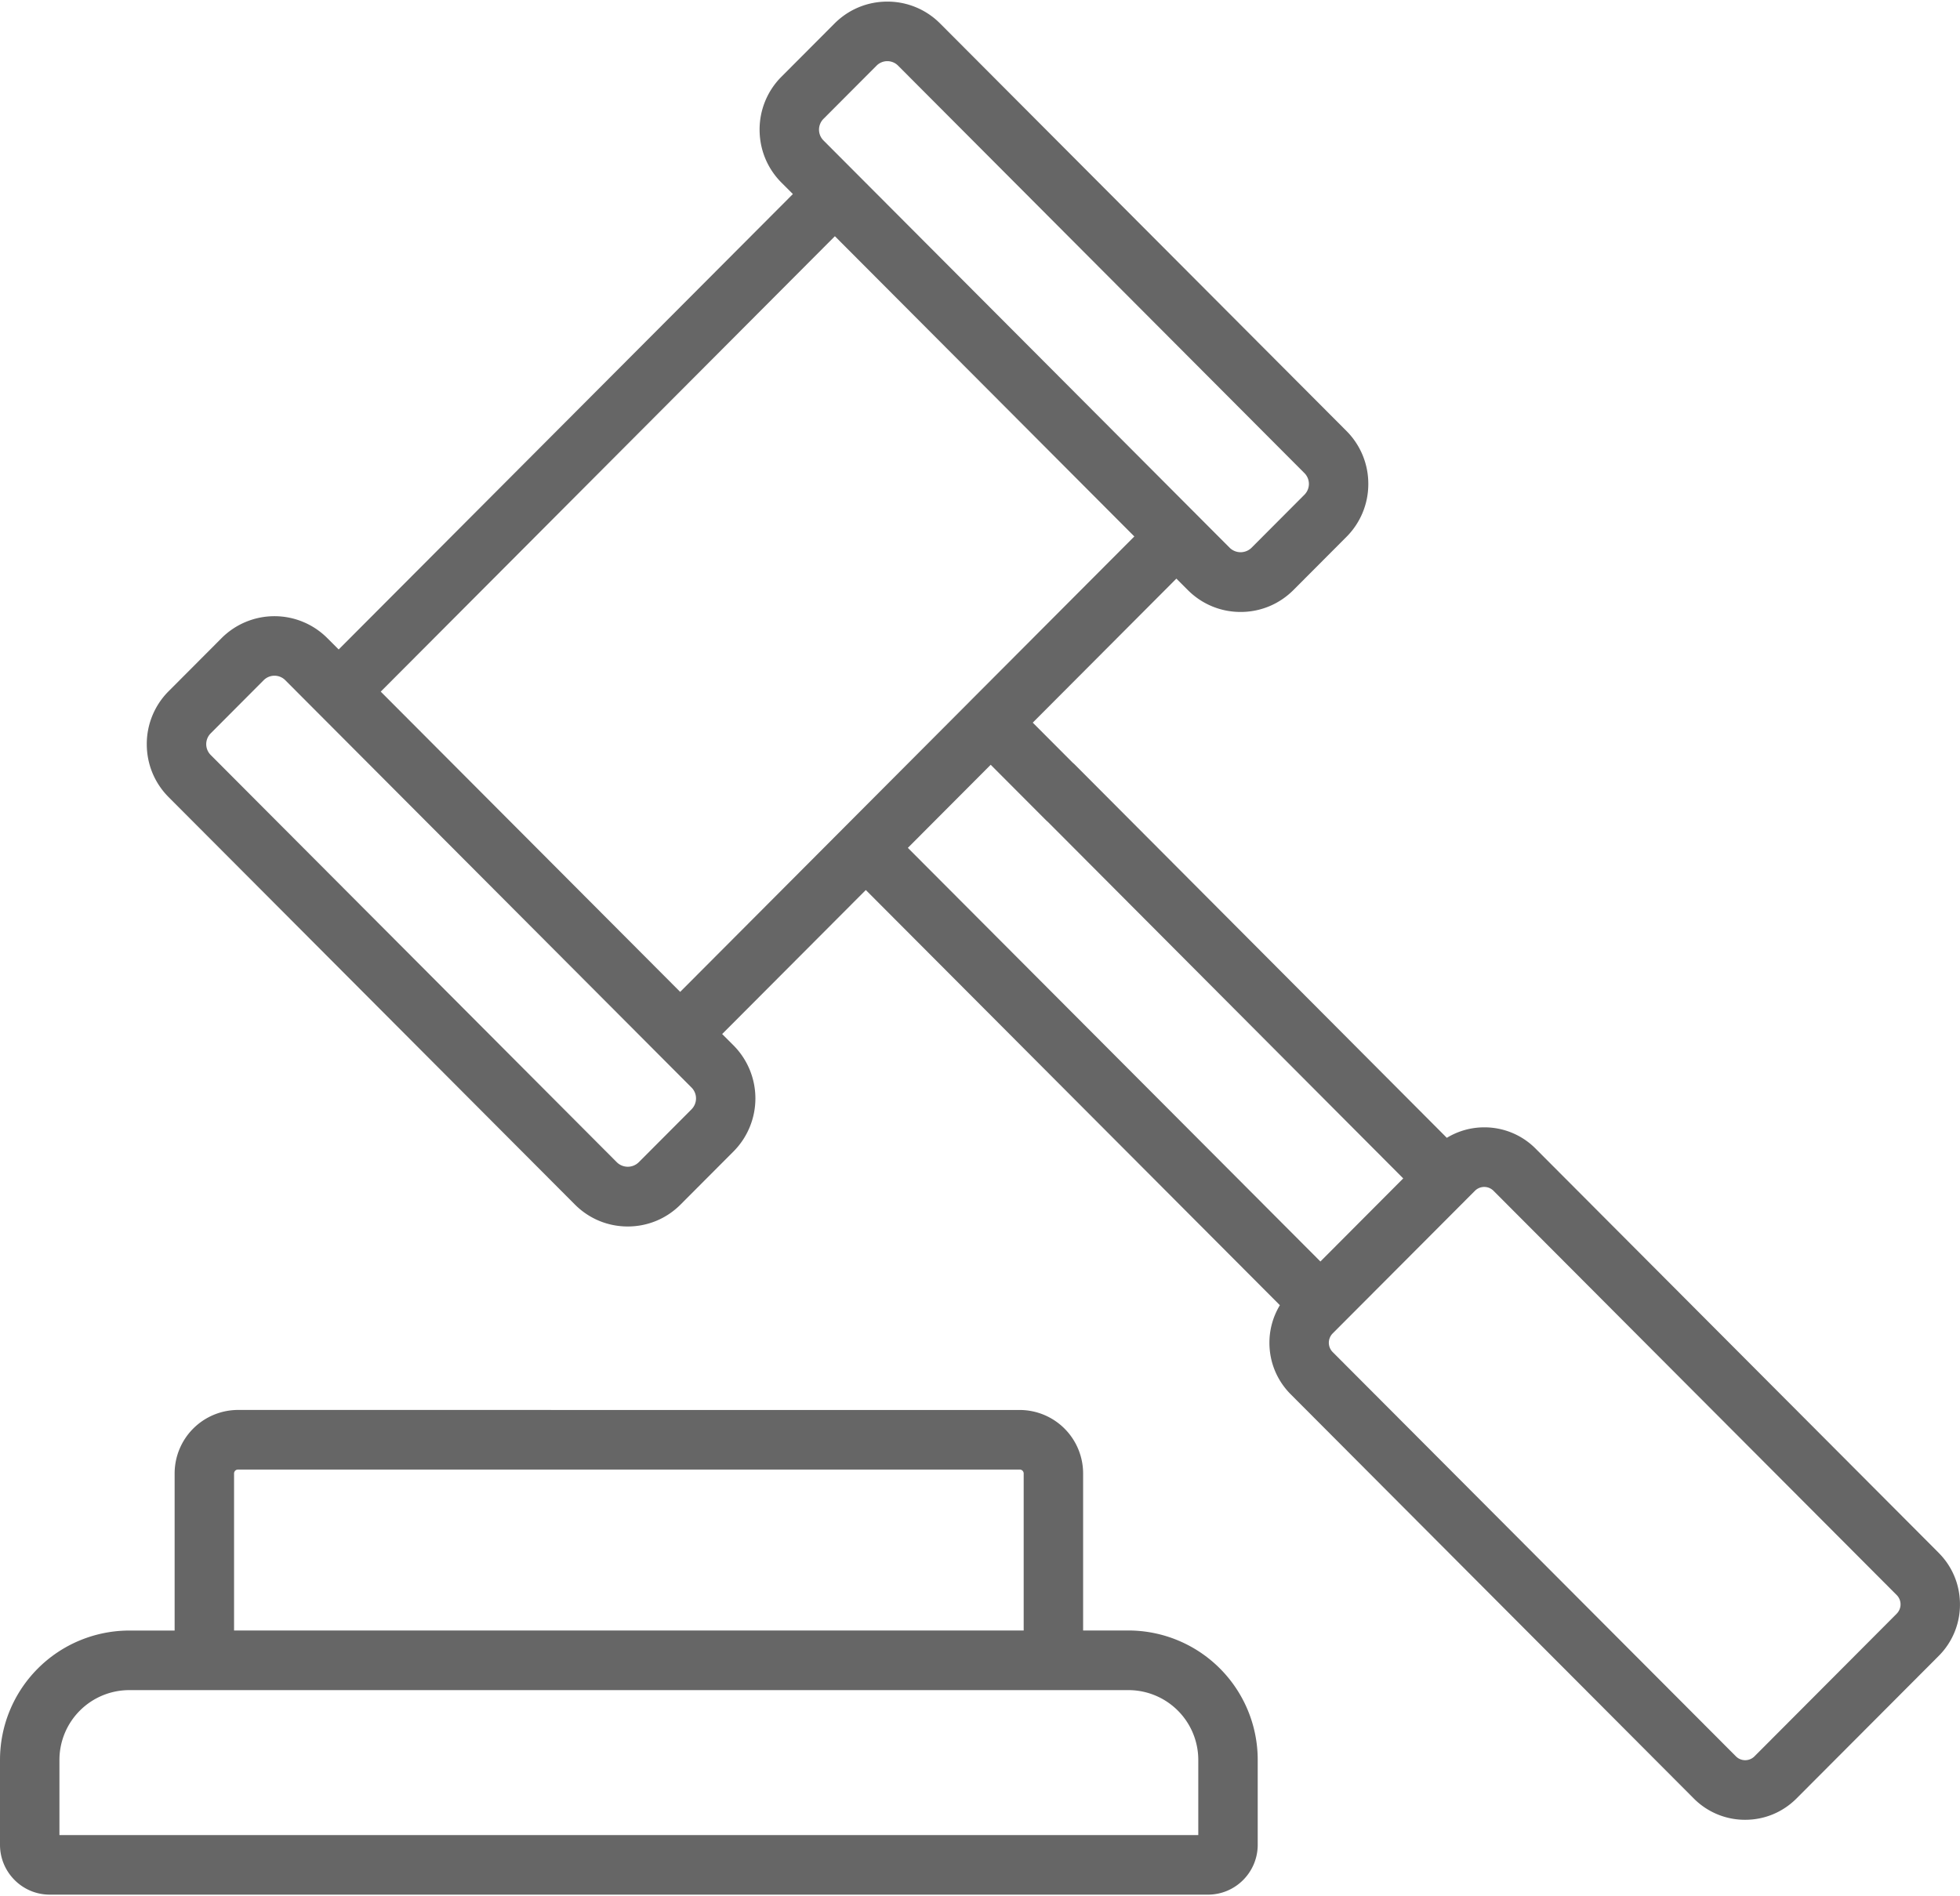
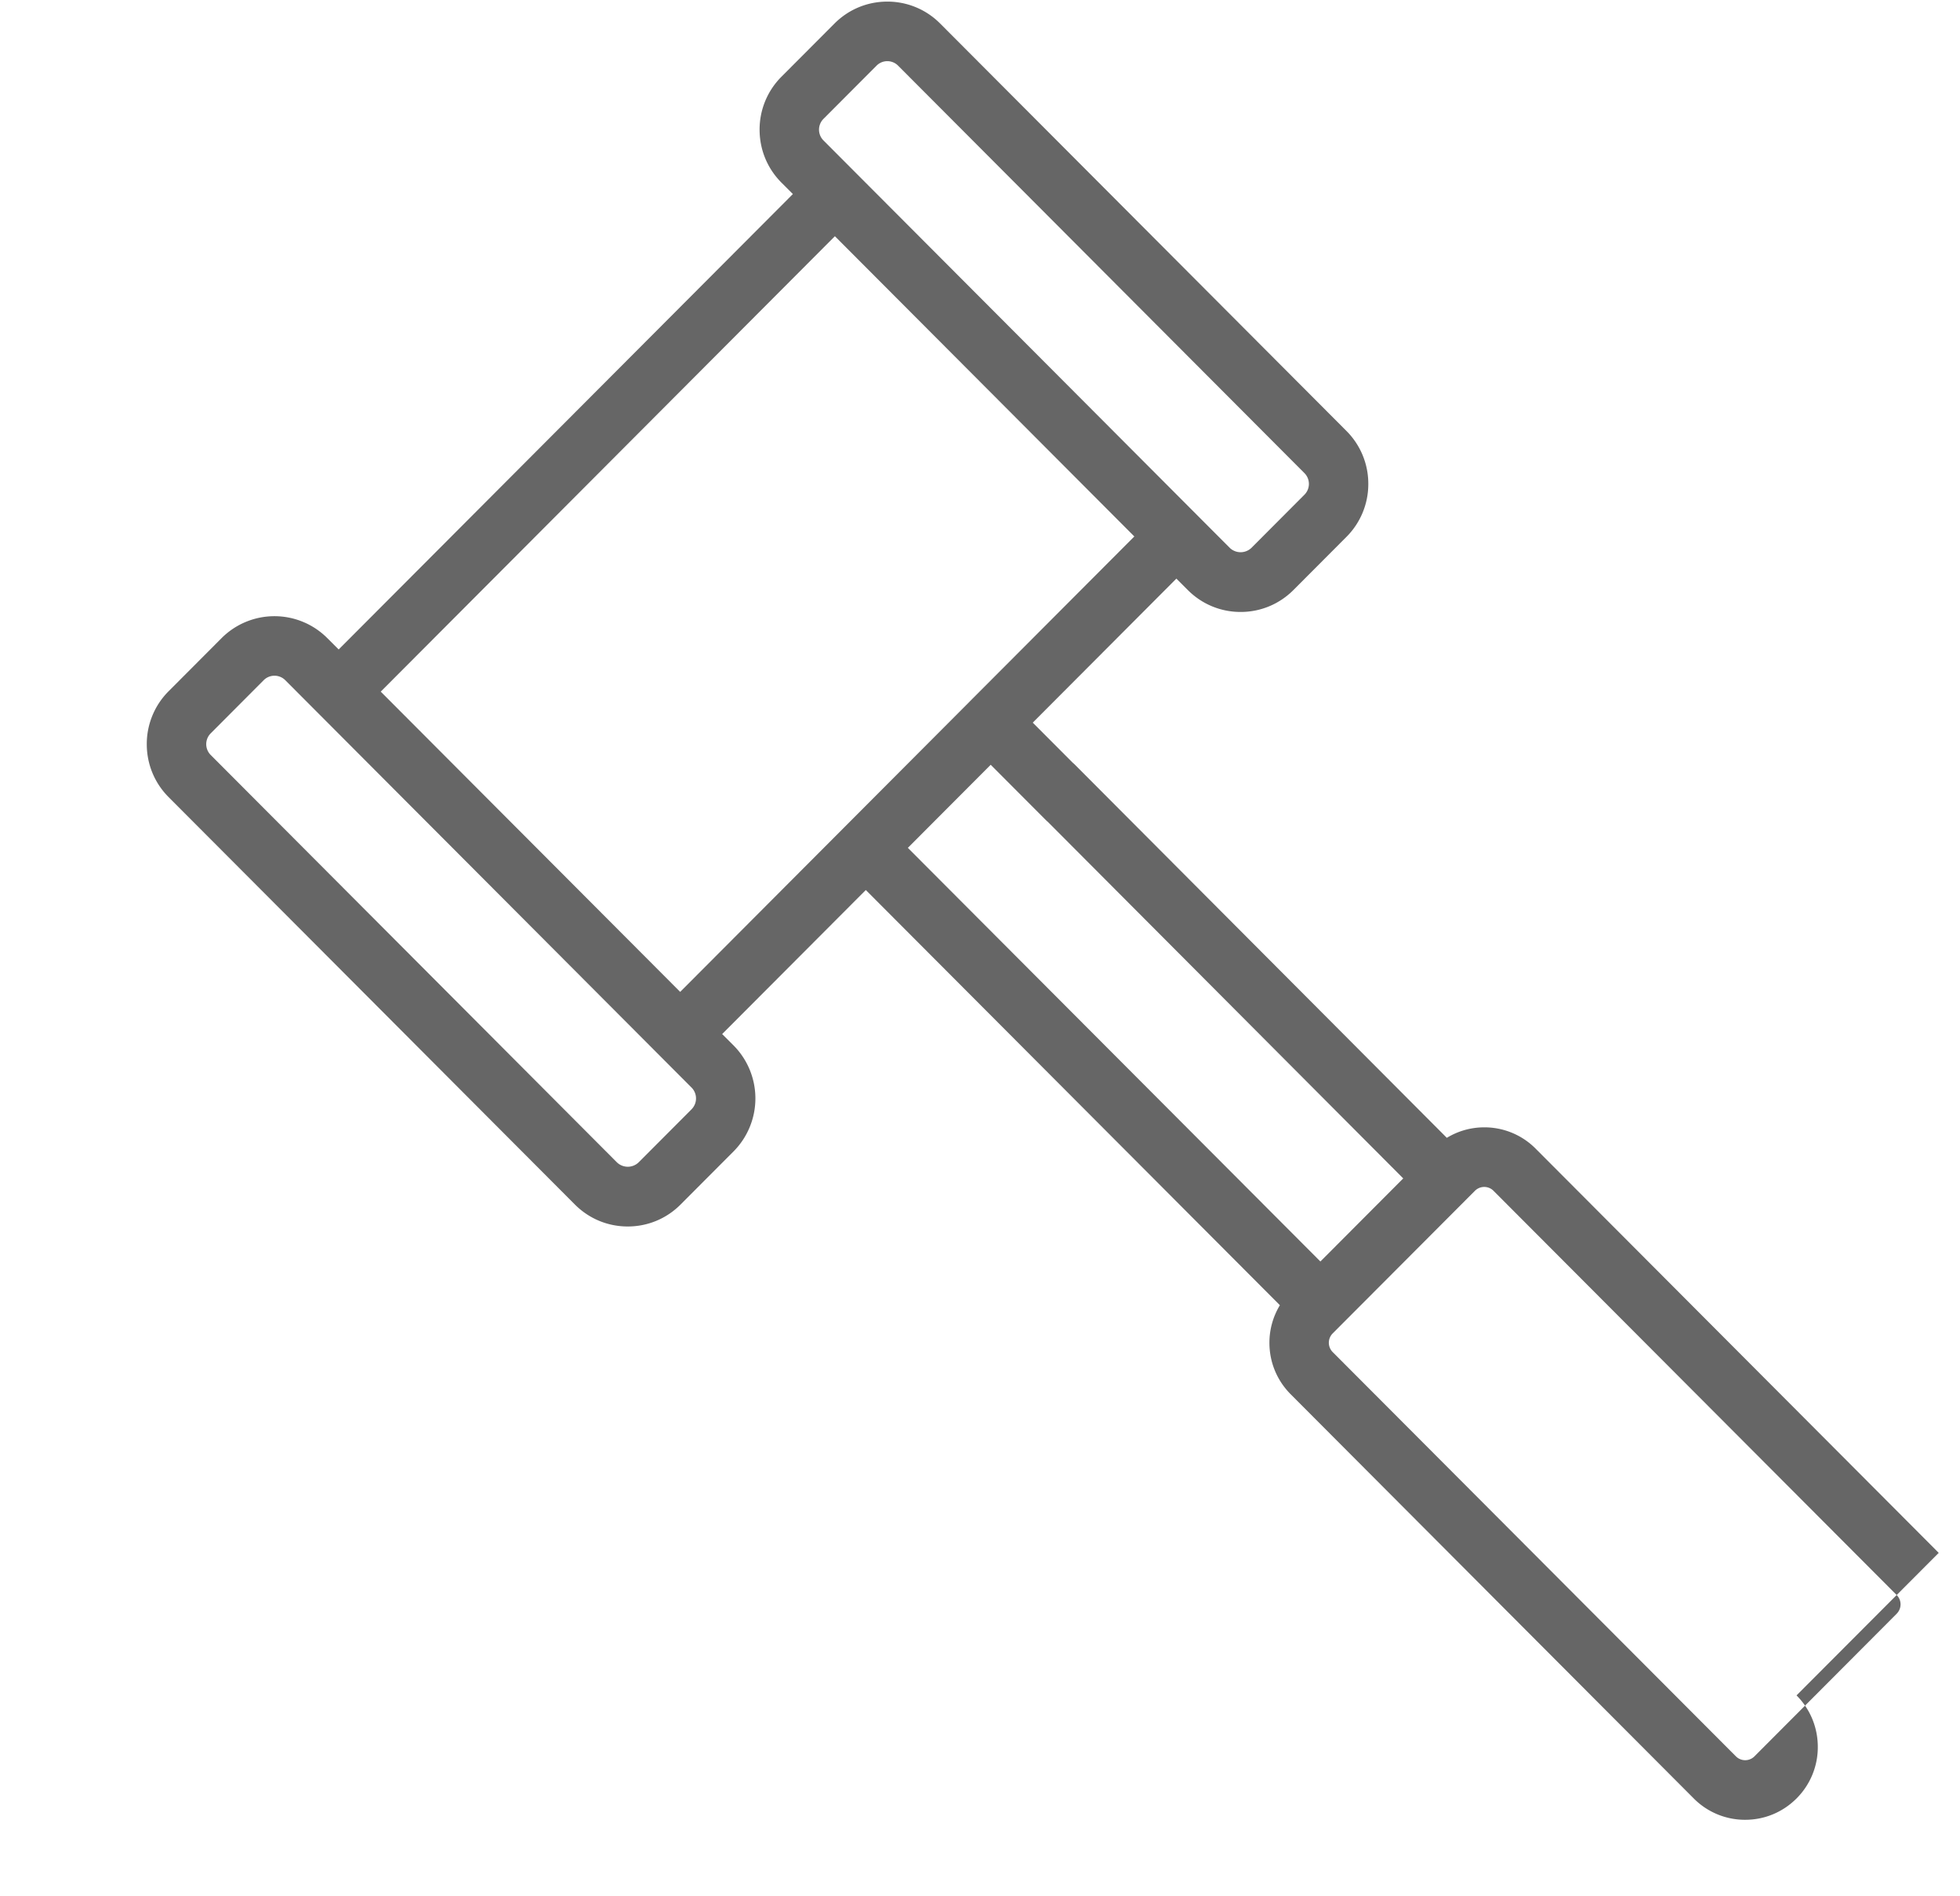
<svg xmlns="http://www.w3.org/2000/svg" width="62" height="60" viewBox="0 0 62 60">
  <g fill="#000" fill-rule="nonzero" opacity=".6">
-     <path d="M61.327 49.134l-12.75-12.789a2.28 2.28 0 0 0-1.626-.675c-.424 0-.83.117-1.184.332L34.005 24.198a.938.938 0 0 0-1.33 0 .945.945 0 0 0 0 1.334l11.713 11.754-2.62 2.629-13.05-13.088 2.621-2.629 1.746 1.751a.938.938 0 0 0 1.33 0 .945.945 0 0 0 0-1.333l-1.746-1.751 4.543-4.557.36.36c.446.448 1.04.695 1.672.695.631 0 1.225-.247 1.672-.695l1.675-1.68a2.36 2.36 0 0 0 .692-1.676 2.36 2.36 0 0 0-.692-1.677L29.74.745a2.345 2.345 0 0 0-1.673-.694c-.631 0-1.225.247-1.671.695l-1.675 1.68a2.36 2.36 0 0 0-.693 1.677c0 .633.246 1.229.693 1.677l.36.36-14.368 14.41-.36-.36a2.362 2.362 0 0 0-3.343 0l-1.675 1.68a2.36 2.36 0 0 0-.692 1.676c0 .634.246 1.23.692 1.677l12.85 12.889c.447.448 1.04.695 1.672.695.632 0 1.226-.247 1.672-.695l1.675-1.68a2.38 2.38 0 0 0 0-3.354l-.36-.36 4.544-4.557 13.098 13.137c-.214.355-.331.762-.331 1.188 0 .616.239 1.194.673 1.63l12.75 12.789a2.28 2.28 0 0 0 1.626.675c.614 0 1.19-.24 1.625-.675l4.497-4.51a2.293 2.293 0 0 0 .673-1.63c0-.617-.239-1.196-.673-1.631zM26.051 3.759l1.675-1.68a.48.48 0 0 1 .685 0l12.85 12.889a.484.484 0 0 1 0 .687l-1.675 1.68a.495.495 0 0 1-.685 0L26.051 4.446a.483.483 0 0 1 0-.687zm-4.175 31.34l-1.675 1.68a.495.495 0 0 1-.685 0l-12.85-12.89a.484.484 0 0 1 0-.686l1.674-1.68a.482.482 0 0 1 .685 0l12.85 12.888a.488.488 0 0 1 0 .688zm4.848-8.939l-5.208 5.224-9.472-9.5L26.41 7.474l9.472 9.5-5.208 5.223v.001l-3.95 3.962zm33.273 24.9L55.5 55.571a.415.415 0 0 1-.59 0L42.158 42.782a.418.418 0 0 1 0-.593l.273-.274 4.224-4.236a.415.415 0 0 1 .59 0l12.751 12.788a.418.418 0 0 1 0 .593z" />
-     <path d="M35.702 51.591h-1.44v-4.968a2.01 2.01 0 0 0-2.004-2.01H16.053c-.519 0-.519 1.885 0 1.885h16.205c.068 0 .124.056.124.124v4.969H7.404v-4.969c0-.068.055-.124.124-.124h9.885c.519 0 .519-1.886 0-1.886H7.528a2.01 2.01 0 0 0-2.004 2.01v4.97h-1.44A4.094 4.094 0 0 0 0 55.686v2.684c0 .87.705 1.578 1.573 1.578h36.64c.867 0 1.572-.708 1.572-1.578v-2.684a4.094 4.094 0 0 0-4.083-4.096zm2.203 6.472H1.88v-2.376a2.21 2.21 0 0 1 2.203-2.21h31.62a2.21 2.21 0 0 1 2.202 2.21v2.376z" />
+     <path d="M61.327 49.134l-12.75-12.789a2.28 2.28 0 0 0-1.626-.675c-.424 0-.83.117-1.184.332L34.005 24.198a.938.938 0 0 0-1.33 0 .945.945 0 0 0 0 1.334l11.713 11.754-2.62 2.629-13.05-13.088 2.621-2.629 1.746 1.751a.938.938 0 0 0 1.33 0 .945.945 0 0 0 0-1.333l-1.746-1.751 4.543-4.557.36.36c.446.448 1.04.695 1.672.695.631 0 1.225-.247 1.672-.695l1.675-1.68a2.36 2.36 0 0 0 .692-1.676 2.36 2.36 0 0 0-.692-1.677L29.74.745a2.345 2.345 0 0 0-1.673-.694c-.631 0-1.225.247-1.671.695l-1.675 1.68a2.36 2.36 0 0 0-.693 1.677c0 .633.246 1.229.693 1.677l.36.36-14.368 14.41-.36-.36a2.362 2.362 0 0 0-3.343 0l-1.675 1.68a2.36 2.36 0 0 0-.692 1.676c0 .634.246 1.23.692 1.677l12.85 12.889c.447.448 1.04.695 1.672.695.632 0 1.226-.247 1.672-.695l1.675-1.68a2.38 2.38 0 0 0 0-3.354l-.36-.36 4.544-4.557 13.098 13.137c-.214.355-.331.762-.331 1.188 0 .616.239 1.194.673 1.63l12.75 12.789a2.28 2.28 0 0 0 1.626.675c.614 0 1.19-.24 1.625-.675a2.293 2.293 0 0 0 .673-1.63c0-.617-.239-1.196-.673-1.631zM26.051 3.759l1.675-1.68a.48.48 0 0 1 .685 0l12.85 12.889a.484.484 0 0 1 0 .687l-1.675 1.68a.495.495 0 0 1-.685 0L26.051 4.446a.483.483 0 0 1 0-.687zm-4.175 31.34l-1.675 1.68a.495.495 0 0 1-.685 0l-12.85-12.89a.484.484 0 0 1 0-.686l1.674-1.68a.482.482 0 0 1 .685 0l12.85 12.888a.488.488 0 0 1 0 .688zm4.848-8.939l-5.208 5.224-9.472-9.5L26.41 7.474l9.472 9.5-5.208 5.223v.001l-3.95 3.962zm33.273 24.9L55.5 55.571a.415.415 0 0 1-.59 0L42.158 42.782a.418.418 0 0 1 0-.593l.273-.274 4.224-4.236a.415.415 0 0 1 .59 0l12.751 12.788a.418.418 0 0 1 0 .593z" />
  </g>
</svg>